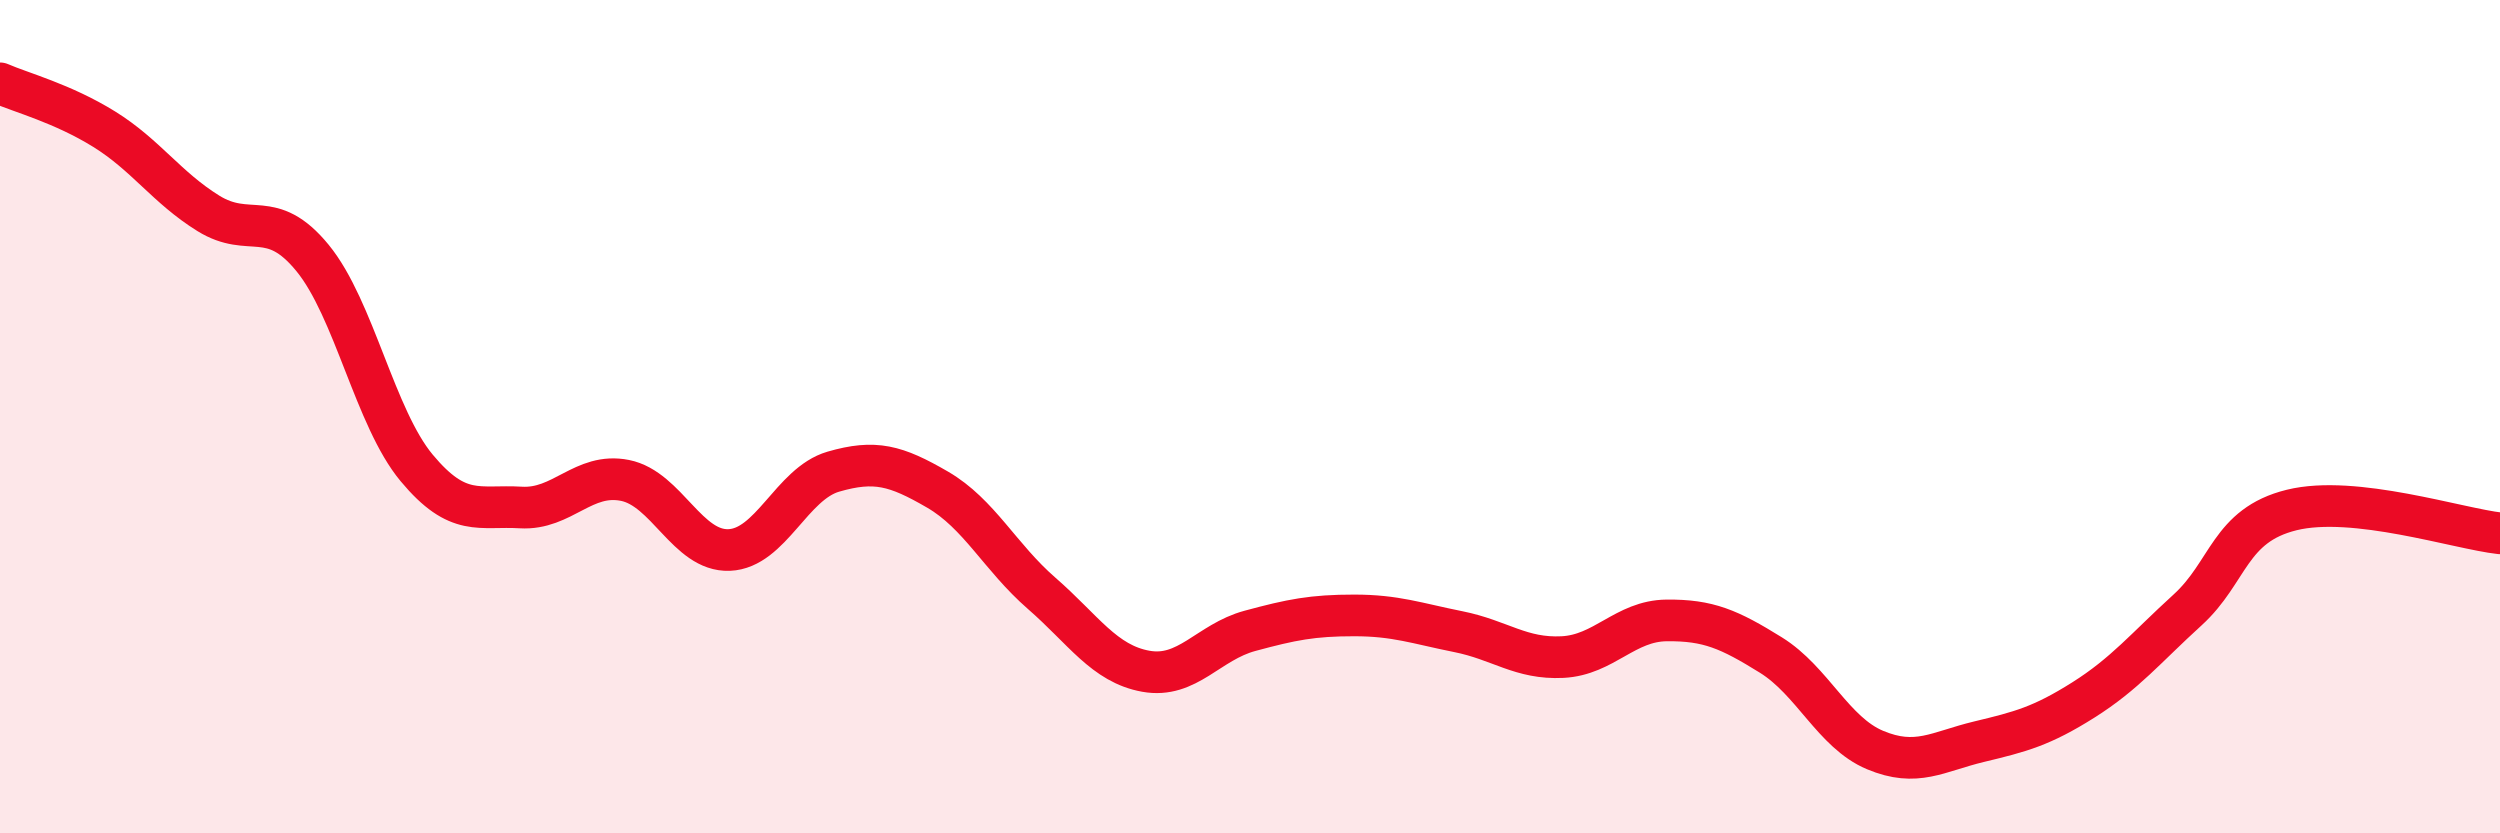
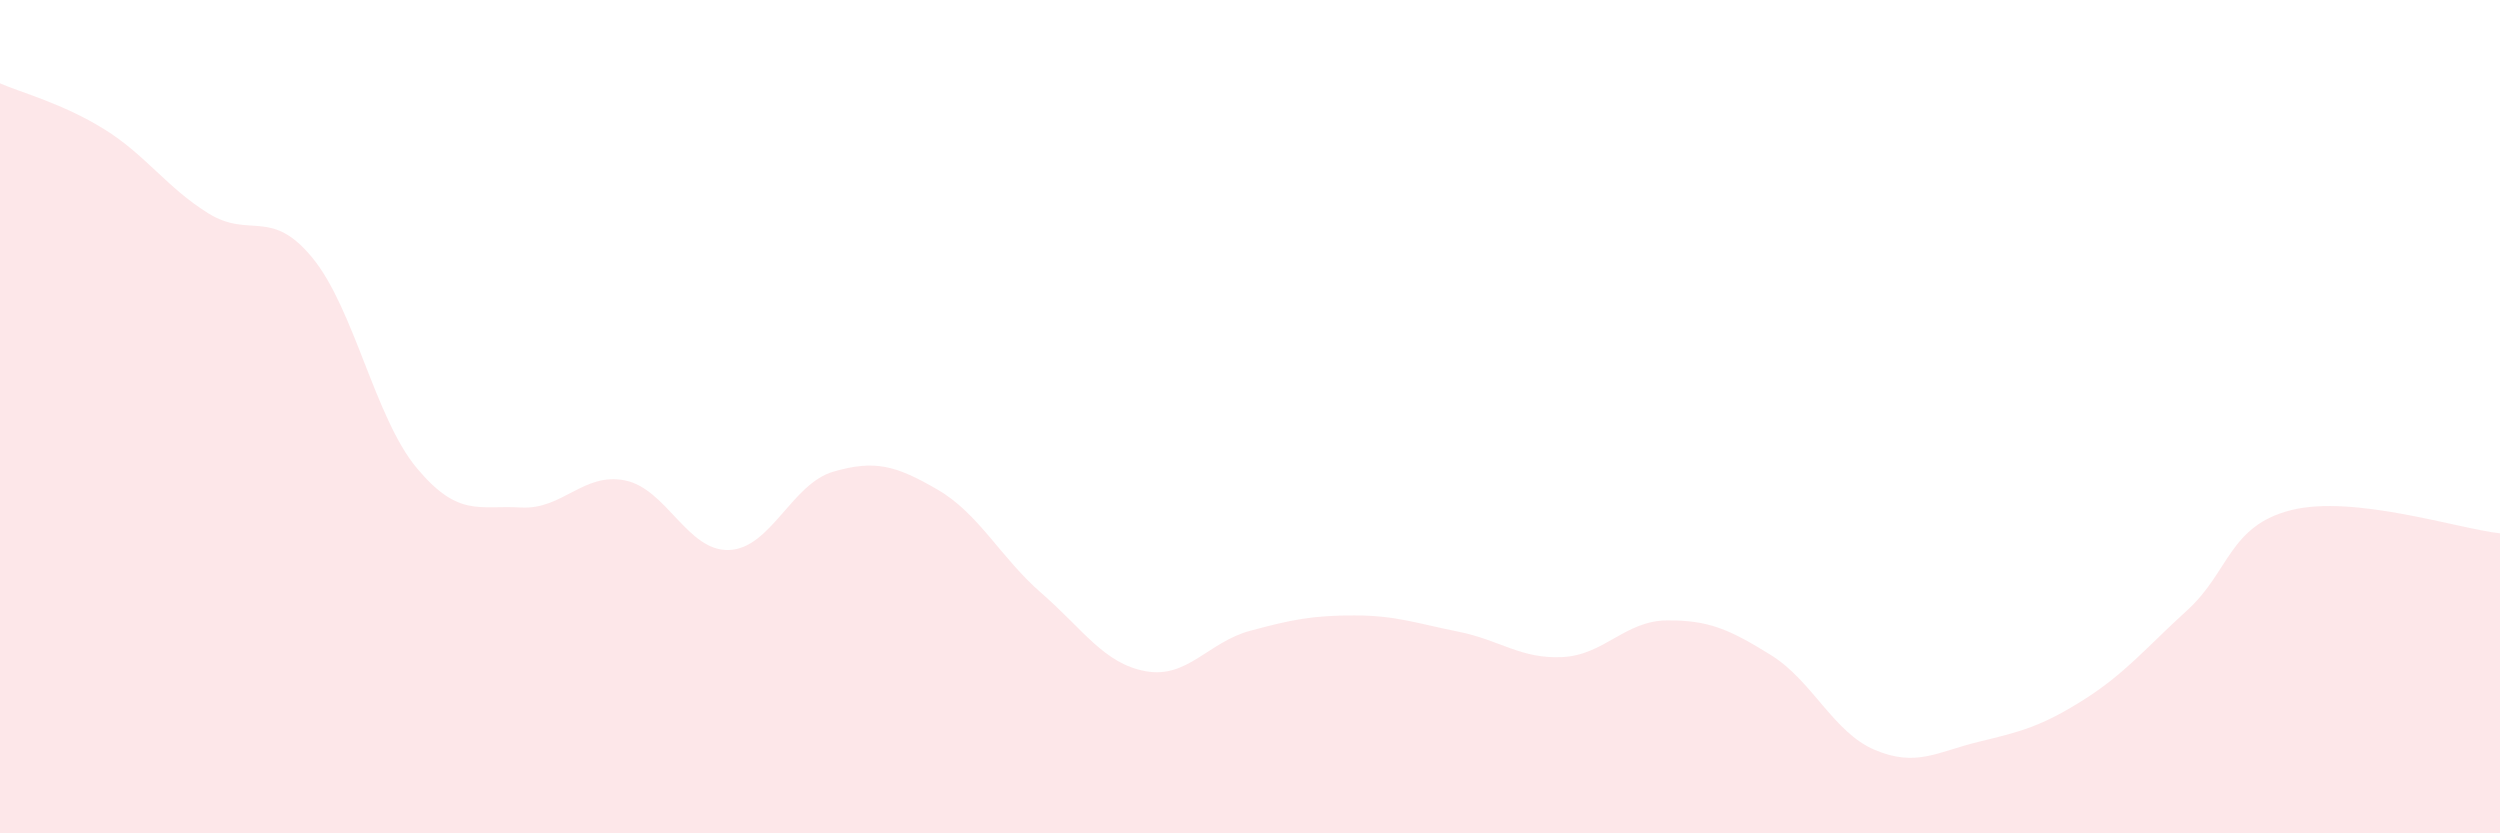
<svg xmlns="http://www.w3.org/2000/svg" width="60" height="20" viewBox="0 0 60 20">
  <path d="M 0,2 C 0.5,2.22 1.5,2.48 2.5,3.1 C 3.5,3.72 4,4.5 5,5.12 C 6,5.74 6.5,4.97 7.5,6.19 C 8.5,7.41 9,10.03 10,11.23 C 11,12.43 11.5,12.12 12.5,12.18 C 13.5,12.24 14,11.33 15,11.53 C 16,11.73 16.5,13.24 17.5,13.2 C 18.5,13.16 19,11.61 20,11.32 C 21,11.03 21.5,11.17 22.5,11.75 C 23.5,12.33 24,13.37 25,14.24 C 26,15.11 26.5,15.93 27.5,16.11 C 28.5,16.29 29,15.41 30,15.14 C 31,14.87 31.5,14.77 32.5,14.77 C 33.5,14.77 34,14.96 35,15.16 C 36,15.36 36.5,15.82 37.5,15.77 C 38.5,15.72 39,14.9 40,14.89 C 41,14.88 41.5,15.1 42.5,15.72 C 43.5,16.34 44,17.58 45,18 C 46,18.42 46.5,18.04 47.5,17.8 C 48.5,17.56 49,17.43 50,16.8 C 51,16.17 51.5,15.55 52.5,14.64 C 53.5,13.73 53.5,12.61 55,12.24 C 56.5,11.87 59,12.69 60,12.8L60 20L0 20Z" fill="#EB0A25" opacity="0.1" stroke-linecap="round" stroke-linejoin="round" />
-   <path d="M 0,2 C 0.5,2.22 1.5,2.48 2.5,3.1 C 3.5,3.72 4,4.5 5,5.12 C 6,5.74 6.5,4.97 7.5,6.19 C 8.5,7.41 9,10.03 10,11.23 C 11,12.43 11.5,12.12 12.5,12.18 C 13.5,12.24 14,11.33 15,11.53 C 16,11.73 16.5,13.24 17.5,13.2 C 18.5,13.16 19,11.61 20,11.32 C 21,11.03 21.5,11.17 22.5,11.75 C 23.5,12.33 24,13.37 25,14.24 C 26,15.11 26.5,15.93 27.5,16.11 C 28.5,16.29 29,15.41 30,15.14 C 31,14.87 31.5,14.77 32.5,14.77 C 33.5,14.77 34,14.96 35,15.16 C 36,15.36 36.5,15.82 37.5,15.77 C 38.5,15.72 39,14.9 40,14.89 C 41,14.88 41.5,15.1 42.5,15.72 C 43.5,16.34 44,17.58 45,18 C 46,18.42 46.5,18.04 47.5,17.8 C 48.5,17.56 49,17.43 50,16.8 C 51,16.17 51.5,15.55 52.5,14.64 C 53.5,13.73 53.5,12.61 55,12.24 C 56.5,11.87 59,12.69 60,12.8" stroke="#EB0A25" stroke-width="1" fill="none" stroke-linecap="round" stroke-linejoin="round" />
</svg>